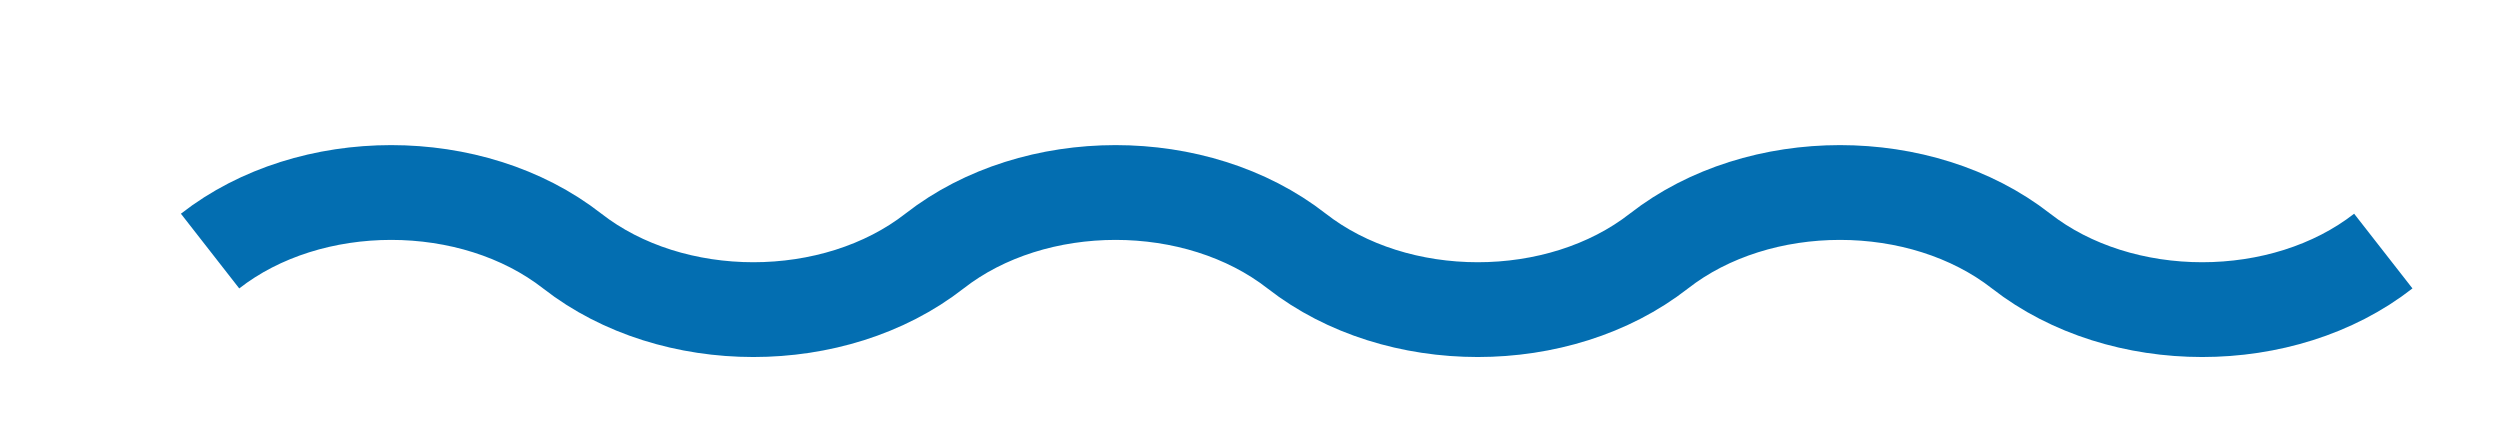
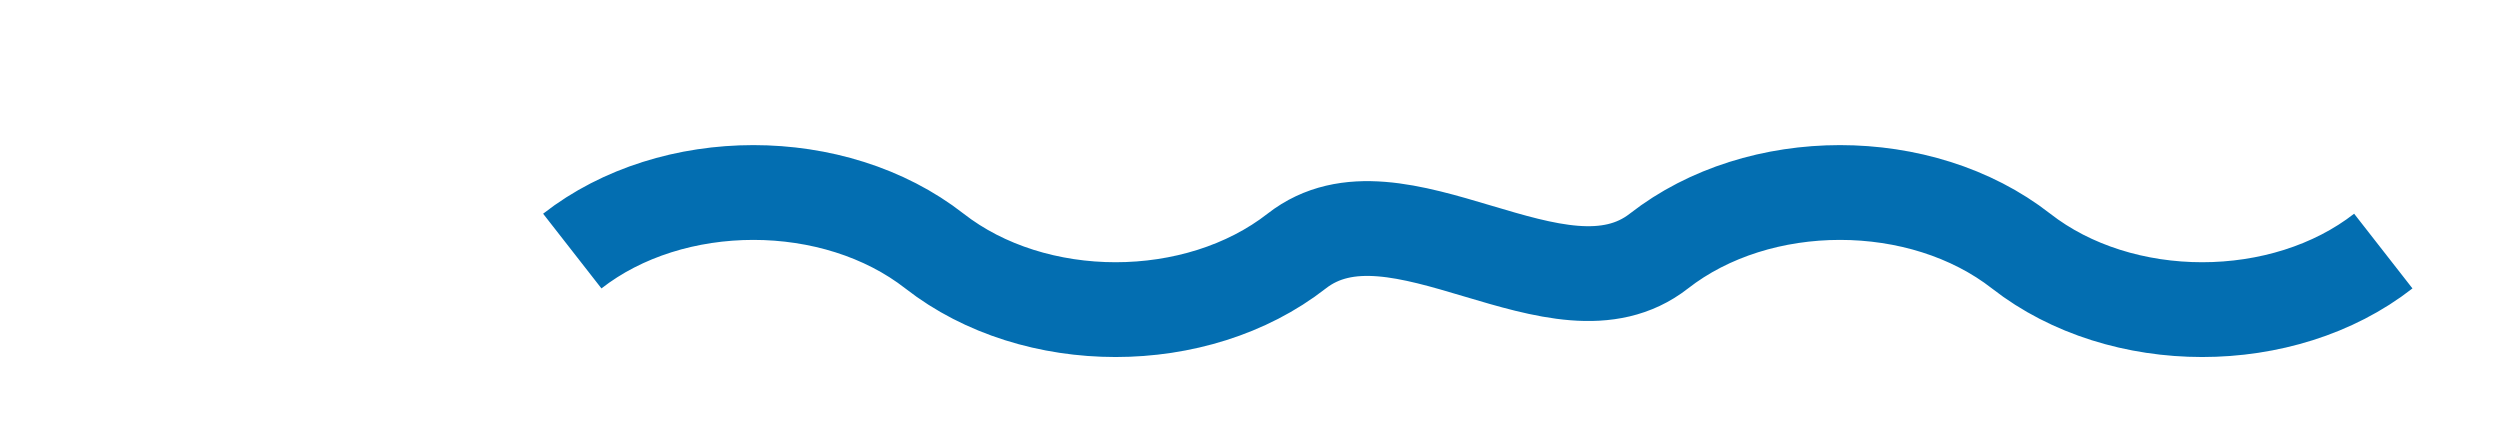
<svg xmlns="http://www.w3.org/2000/svg" version="1.1" id="レイヤー_1" x="0px" y="0px" viewBox="0 0 211 36" style="enable-background:new 0 0 211 36;" xml:space="preserve">
  <style type="text/css">
	.st0{fill:none;stroke:#036EB1;stroke-width:8;stroke-miterlimit:10;}
</style>
-   <path class="st0" d="M201.15,21.19c-8.44,6.59-22.13,6.59-30.57,0s-22.13-6.59-30.57,0s-22.13,6.59-30.57,0s-22.13-6.59-30.57,0  s-22.13,6.59-30.57,0s-22.13-6.59-30.57,0" />
+   <path class="st0" d="M201.15,21.19c-8.44,6.59-22.13,6.59-30.57,0s-22.13-6.59-30.57,0s-22.13-6.59-30.57,0  s-22.13,6.59-30.57,0s-22.13-6.59-30.57,0" />
</svg>